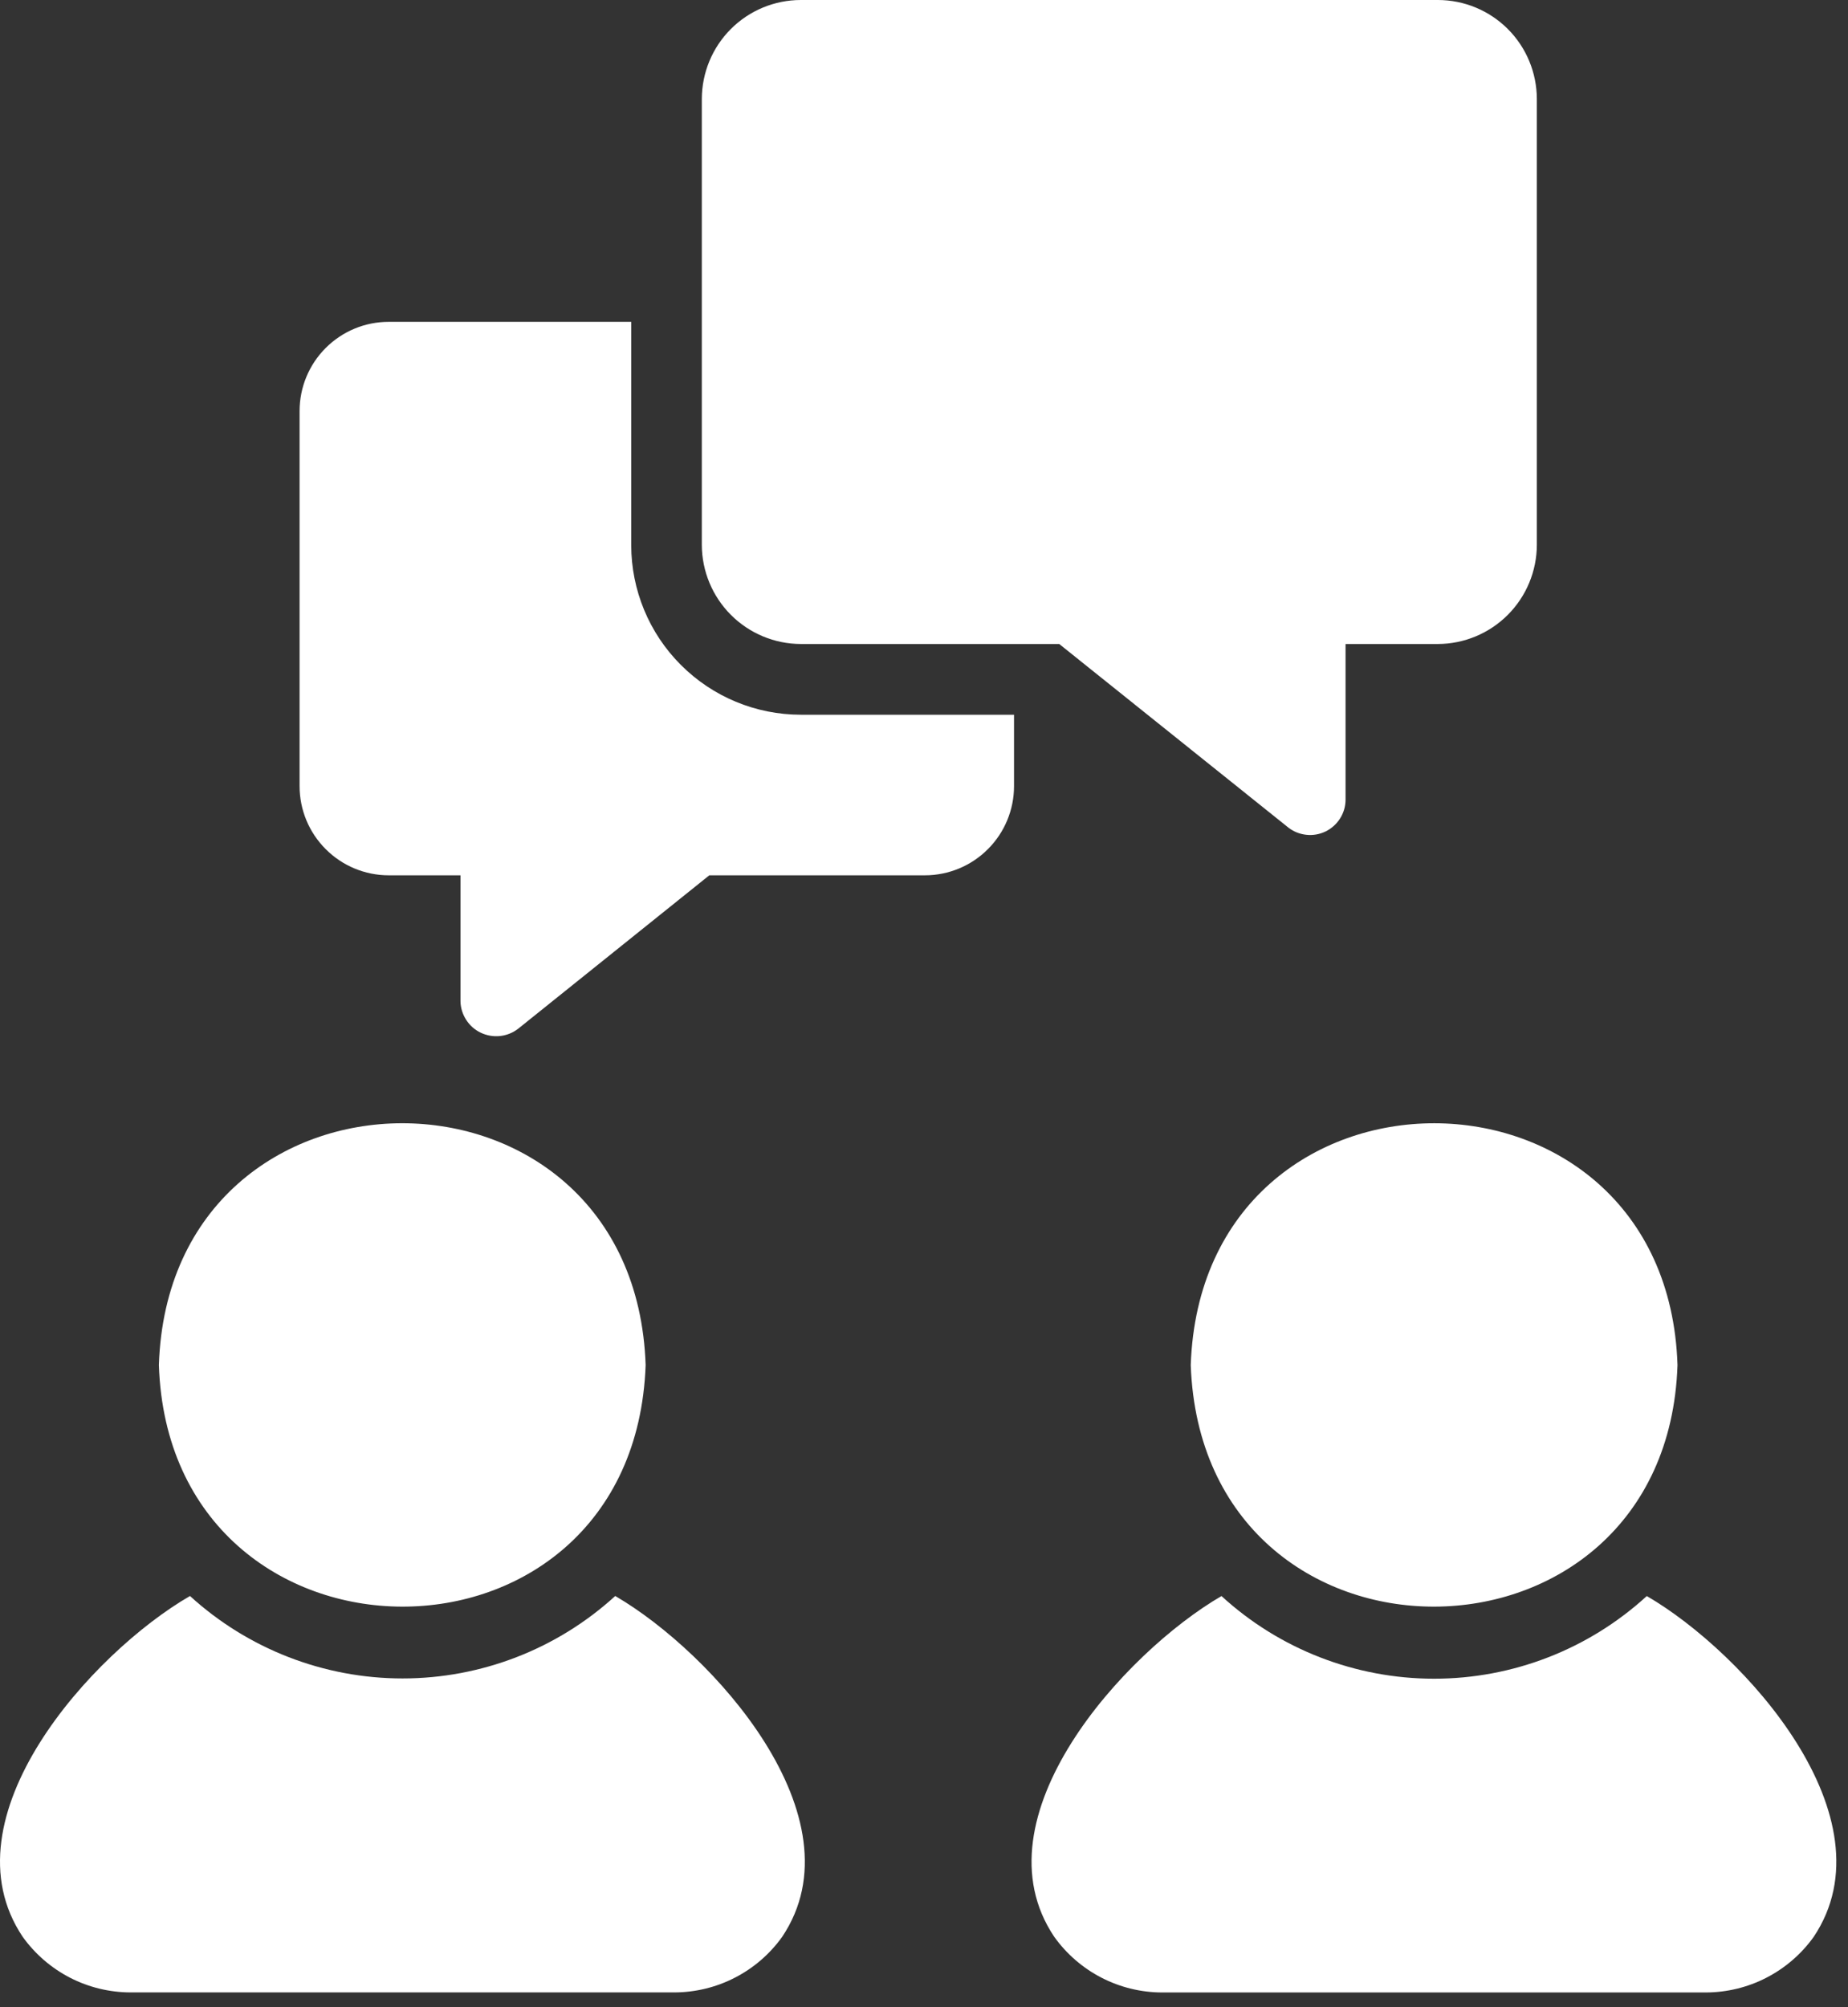
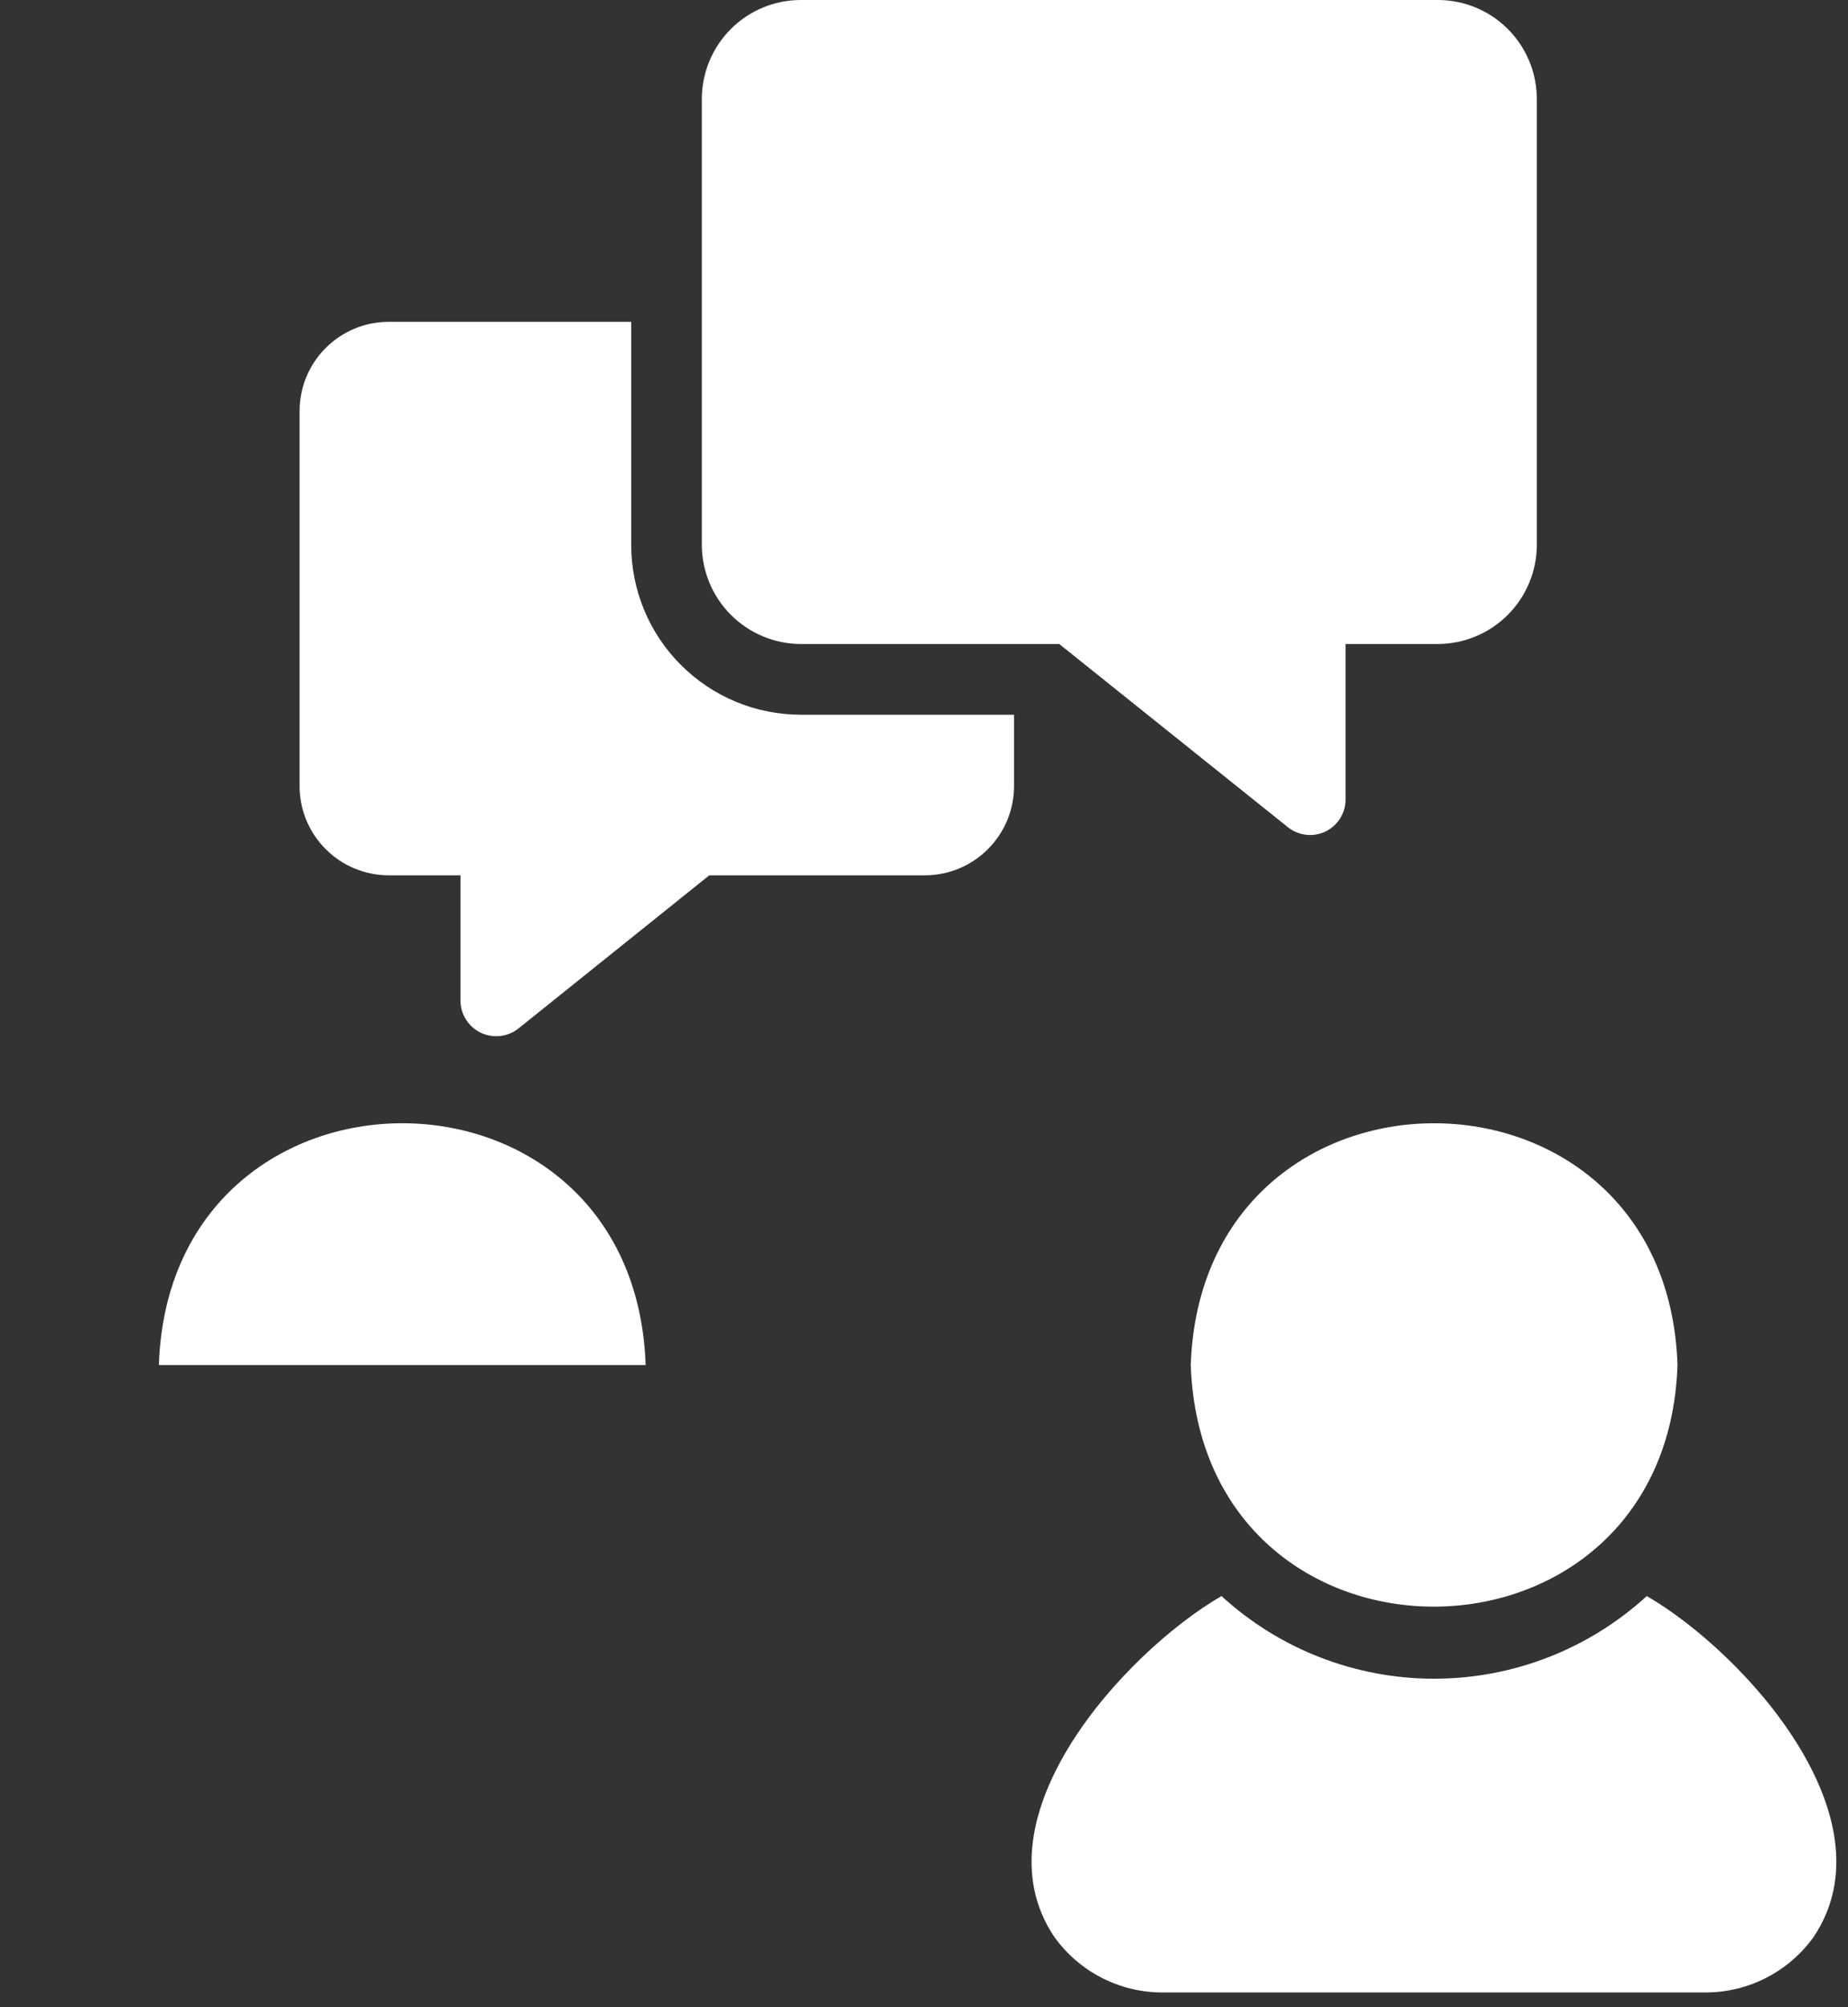
<svg xmlns="http://www.w3.org/2000/svg" width="35" height="38" viewBox="0 0 35 38" fill="none">
  <rect x="0" y="0" width="35" height="38" fill="#333333" stroke="none" />
-   <path d="M11.652 30.215C10.552 31.219 9.115 31.776 7.625 31.776C6.135 31.776 4.699 31.219 3.598 30.215C1.75 31.283 -1.087 34.409 0.431 36.669C0.664 36.993 0.97 37.258 1.325 37.441C1.68 37.624 2.074 37.719 2.473 37.72H12.771C13.17 37.719 13.563 37.624 13.918 37.441C14.274 37.258 14.58 36.994 14.813 36.669C16.329 34.413 13.491 31.283 11.652 30.215Z" fill="white" />
-   <path d="M12.228 25.843C12.019 19.732 3.21 19.746 3.009 25.843C3.212 31.914 12.006 31.968 12.228 25.843ZM22.552 25.843C22.772 31.964 31.567 31.918 31.771 25.843C31.572 19.749 22.763 19.73 22.552 25.843Z" fill="white" />
+   <path d="M12.228 25.843C12.019 19.732 3.21 19.746 3.009 25.843ZM22.552 25.843C22.772 31.964 31.567 31.918 31.771 25.843C31.572 19.749 22.763 19.73 22.552 25.843Z" fill="white" />
  <path d="M31.189 30.216C30.089 31.223 28.652 31.781 27.161 31.781C25.67 31.781 24.233 31.223 23.134 30.216C21.297 31.284 18.447 34.411 19.968 36.669C20.201 36.994 20.507 37.258 20.861 37.441C21.216 37.624 21.609 37.72 22.008 37.721H32.306C32.706 37.72 33.099 37.625 33.454 37.442C33.809 37.259 34.116 36.995 34.349 36.67C35.864 34.411 33.032 31.285 31.189 30.216ZM15.167 12.192H20.061L24.4 15.667C24.498 15.744 24.617 15.791 24.741 15.804C24.865 15.818 24.991 15.796 25.104 15.742C25.216 15.687 25.311 15.603 25.379 15.497C25.446 15.392 25.483 15.27 25.484 15.145V12.192H27.232C27.729 12.191 28.205 11.992 28.556 11.641C28.907 11.29 29.105 10.814 29.107 10.317V1.875C29.106 1.378 28.909 0.901 28.557 0.549C28.206 0.198 27.729 0 27.232 0H15.167C14.67 0 14.193 0.198 13.842 0.549C13.49 0.901 13.293 1.378 13.292 1.875V10.317C13.294 10.814 13.492 11.29 13.843 11.641C14.194 11.992 14.67 12.191 15.167 12.192Z" fill="white" />
  <path d="M11.955 10.318V6.093H7.361C6.913 6.093 6.485 6.271 6.168 6.588C5.852 6.904 5.674 7.333 5.674 7.78V14.884C5.674 15.331 5.852 15.76 6.169 16.076C6.485 16.393 6.914 16.571 7.361 16.571H8.721V18.954C8.723 19.08 8.761 19.202 8.829 19.307C8.896 19.413 8.992 19.497 9.105 19.551C9.219 19.605 9.344 19.627 9.469 19.614C9.594 19.601 9.713 19.553 9.812 19.477L13.434 16.571H17.518C17.965 16.571 18.394 16.393 18.71 16.076C19.027 15.76 19.205 15.331 19.205 14.884V13.531H15.168C14.315 13.531 13.498 13.192 12.896 12.589C12.293 11.987 11.955 11.17 11.955 10.318Z" fill="white" />
</svg>